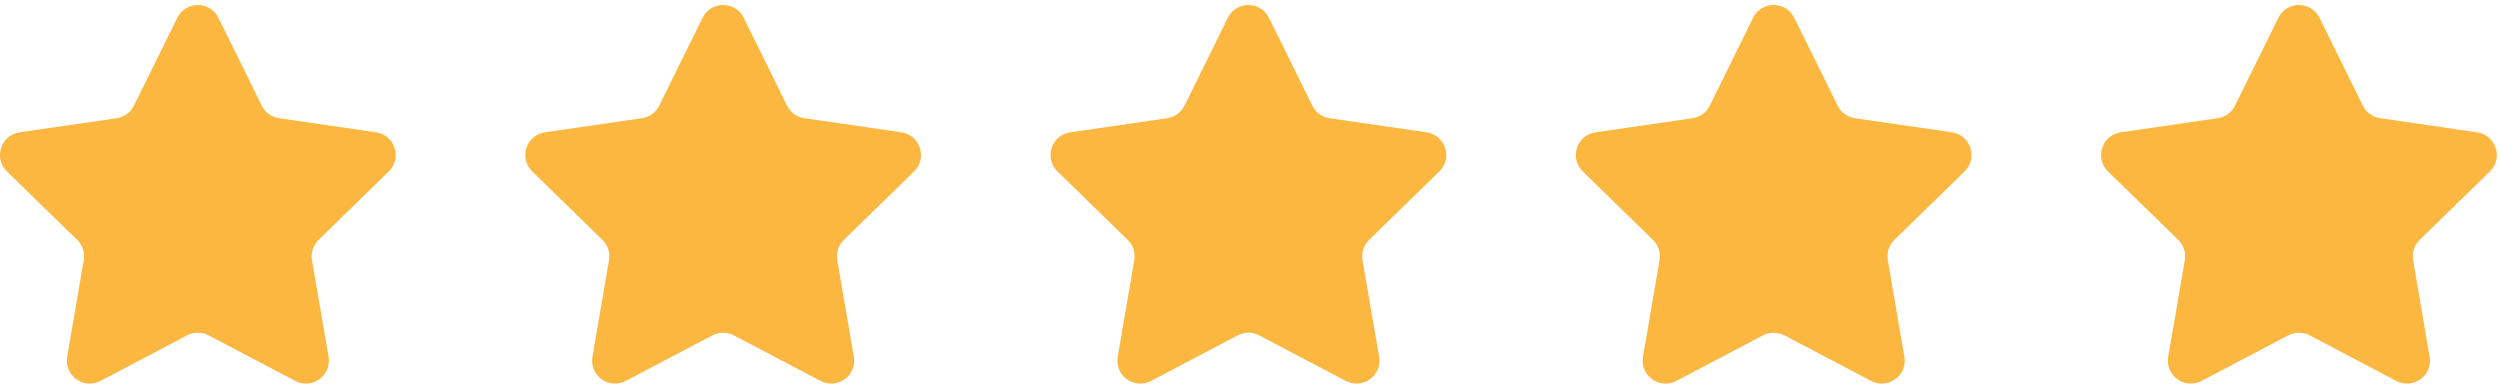
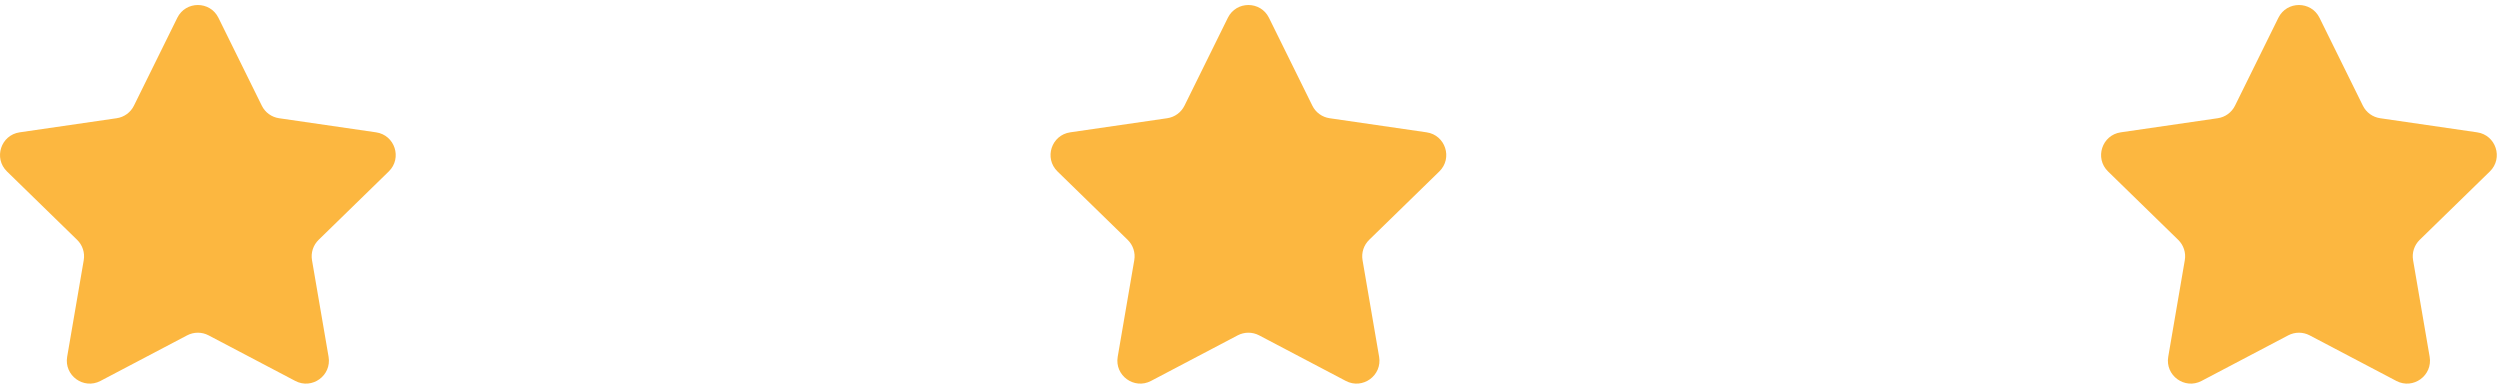
<svg xmlns="http://www.w3.org/2000/svg" width="193" height="30" viewBox="0 0 193 30" fill="none">
  <path fill-rule="evenodd" clip-rule="evenodd" d="M16.863 1.374L20.212 8.159C20.469 8.682 20.968 9.044 21.544 9.127L29.033 10.216C30.485 10.427 31.065 12.211 30.014 13.235L24.596 18.517C24.179 18.924 23.988 19.51 24.086 20.084L25.366 27.542C25.614 28.988 24.096 30.091 22.797 29.409L16.099 25.887C15.584 25.617 14.967 25.617 14.451 25.887L7.754 29.409C6.455 30.091 4.937 28.988 5.185 27.542L6.465 20.084C6.563 19.51 6.373 18.924 5.955 18.517L0.537 13.235C-0.514 12.211 0.066 10.427 1.518 10.216L9.007 9.127C9.583 9.044 10.082 8.682 10.339 8.159L13.688 1.374C14.338 0.058 16.214 0.058 16.863 1.374Z" fill="#FCB740" />
-   <path fill-rule="evenodd" clip-rule="evenodd" d="M57.414 1.374L60.763 8.159C61.02 8.682 61.519 9.044 62.096 9.127L69.584 10.216C71.036 10.427 71.616 12.211 70.565 13.235L65.147 18.517C64.73 18.924 64.539 19.51 64.638 20.084L65.917 27.542C66.165 28.988 64.647 30.091 63.348 29.409L56.65 25.887C56.135 25.617 55.518 25.617 55.002 25.887L48.304 29.409C47.006 30.091 45.488 28.988 45.736 27.542L47.015 20.084C47.114 19.51 46.923 18.924 46.506 18.517L41.087 13.235C40.037 12.211 40.616 10.427 42.069 10.216L49.557 9.127C50.134 9.044 50.632 8.682 50.89 8.159L54.239 1.374C54.888 0.058 56.764 0.058 57.414 1.374Z" fill="#FCB740" />
  <path fill-rule="evenodd" clip-rule="evenodd" d="M97.964 1.374L101.314 8.159C101.571 8.682 102.07 9.044 102.647 9.127L110.135 10.216C111.587 10.427 112.167 12.211 111.116 13.235L105.698 18.517C105.281 18.924 105.09 19.51 105.188 20.084L106.468 27.542C106.716 28.988 105.198 30.091 103.899 29.409L97.201 25.887C96.686 25.617 96.069 25.617 95.553 25.887L88.855 29.409C87.557 30.091 86.039 28.988 86.287 27.542L87.566 20.084C87.665 19.51 87.474 18.924 87.057 18.517L81.638 13.235C80.587 12.211 81.167 10.427 82.62 10.216L90.108 9.127C90.685 9.044 91.183 8.682 91.441 8.159L94.79 1.374C95.439 0.058 97.315 0.058 97.964 1.374Z" fill="#FCB740" />
-   <path fill-rule="evenodd" clip-rule="evenodd" d="M138.516 1.374L141.865 8.159C142.122 8.682 142.621 9.044 143.197 9.127L150.686 10.216C152.138 10.427 152.718 12.211 151.667 13.235L146.248 18.517C145.831 18.924 145.641 19.51 145.739 20.084L147.019 27.542C147.266 28.988 145.749 30.091 144.45 29.409L137.752 25.887C137.236 25.617 136.62 25.617 136.104 25.887L129.406 29.409C128.107 30.091 126.59 28.988 126.838 27.542L128.117 20.084C128.215 19.51 128.025 18.924 127.608 18.517L122.189 13.235C121.138 12.211 121.718 10.427 123.17 10.216L130.659 9.127C131.236 9.044 131.734 8.682 131.992 8.159L135.34 1.374C135.991 0.058 137.867 0.058 138.516 1.374Z" fill="#FCB740" />
  <path fill-rule="evenodd" clip-rule="evenodd" d="M179.066 1.374L182.415 8.159C182.673 8.682 183.172 9.044 183.748 9.127L191.236 10.216C192.688 10.427 193.268 12.211 192.218 13.235L186.799 18.517C186.382 18.924 186.191 19.51 186.29 20.084L187.569 27.542C187.817 28.988 186.299 30.091 185 29.409L178.302 25.887C177.787 25.617 177.17 25.617 176.655 25.887L169.957 29.409C168.658 30.091 167.14 28.988 167.388 27.542L168.667 20.084C168.766 19.51 168.575 18.924 168.158 18.517L162.74 13.235C161.689 12.211 162.269 10.427 163.721 10.216L171.209 9.127C171.786 9.044 172.284 8.682 172.542 8.159L175.891 1.374C176.541 0.058 178.417 0.058 179.066 1.374Z" fill="#FCB740" />
</svg>